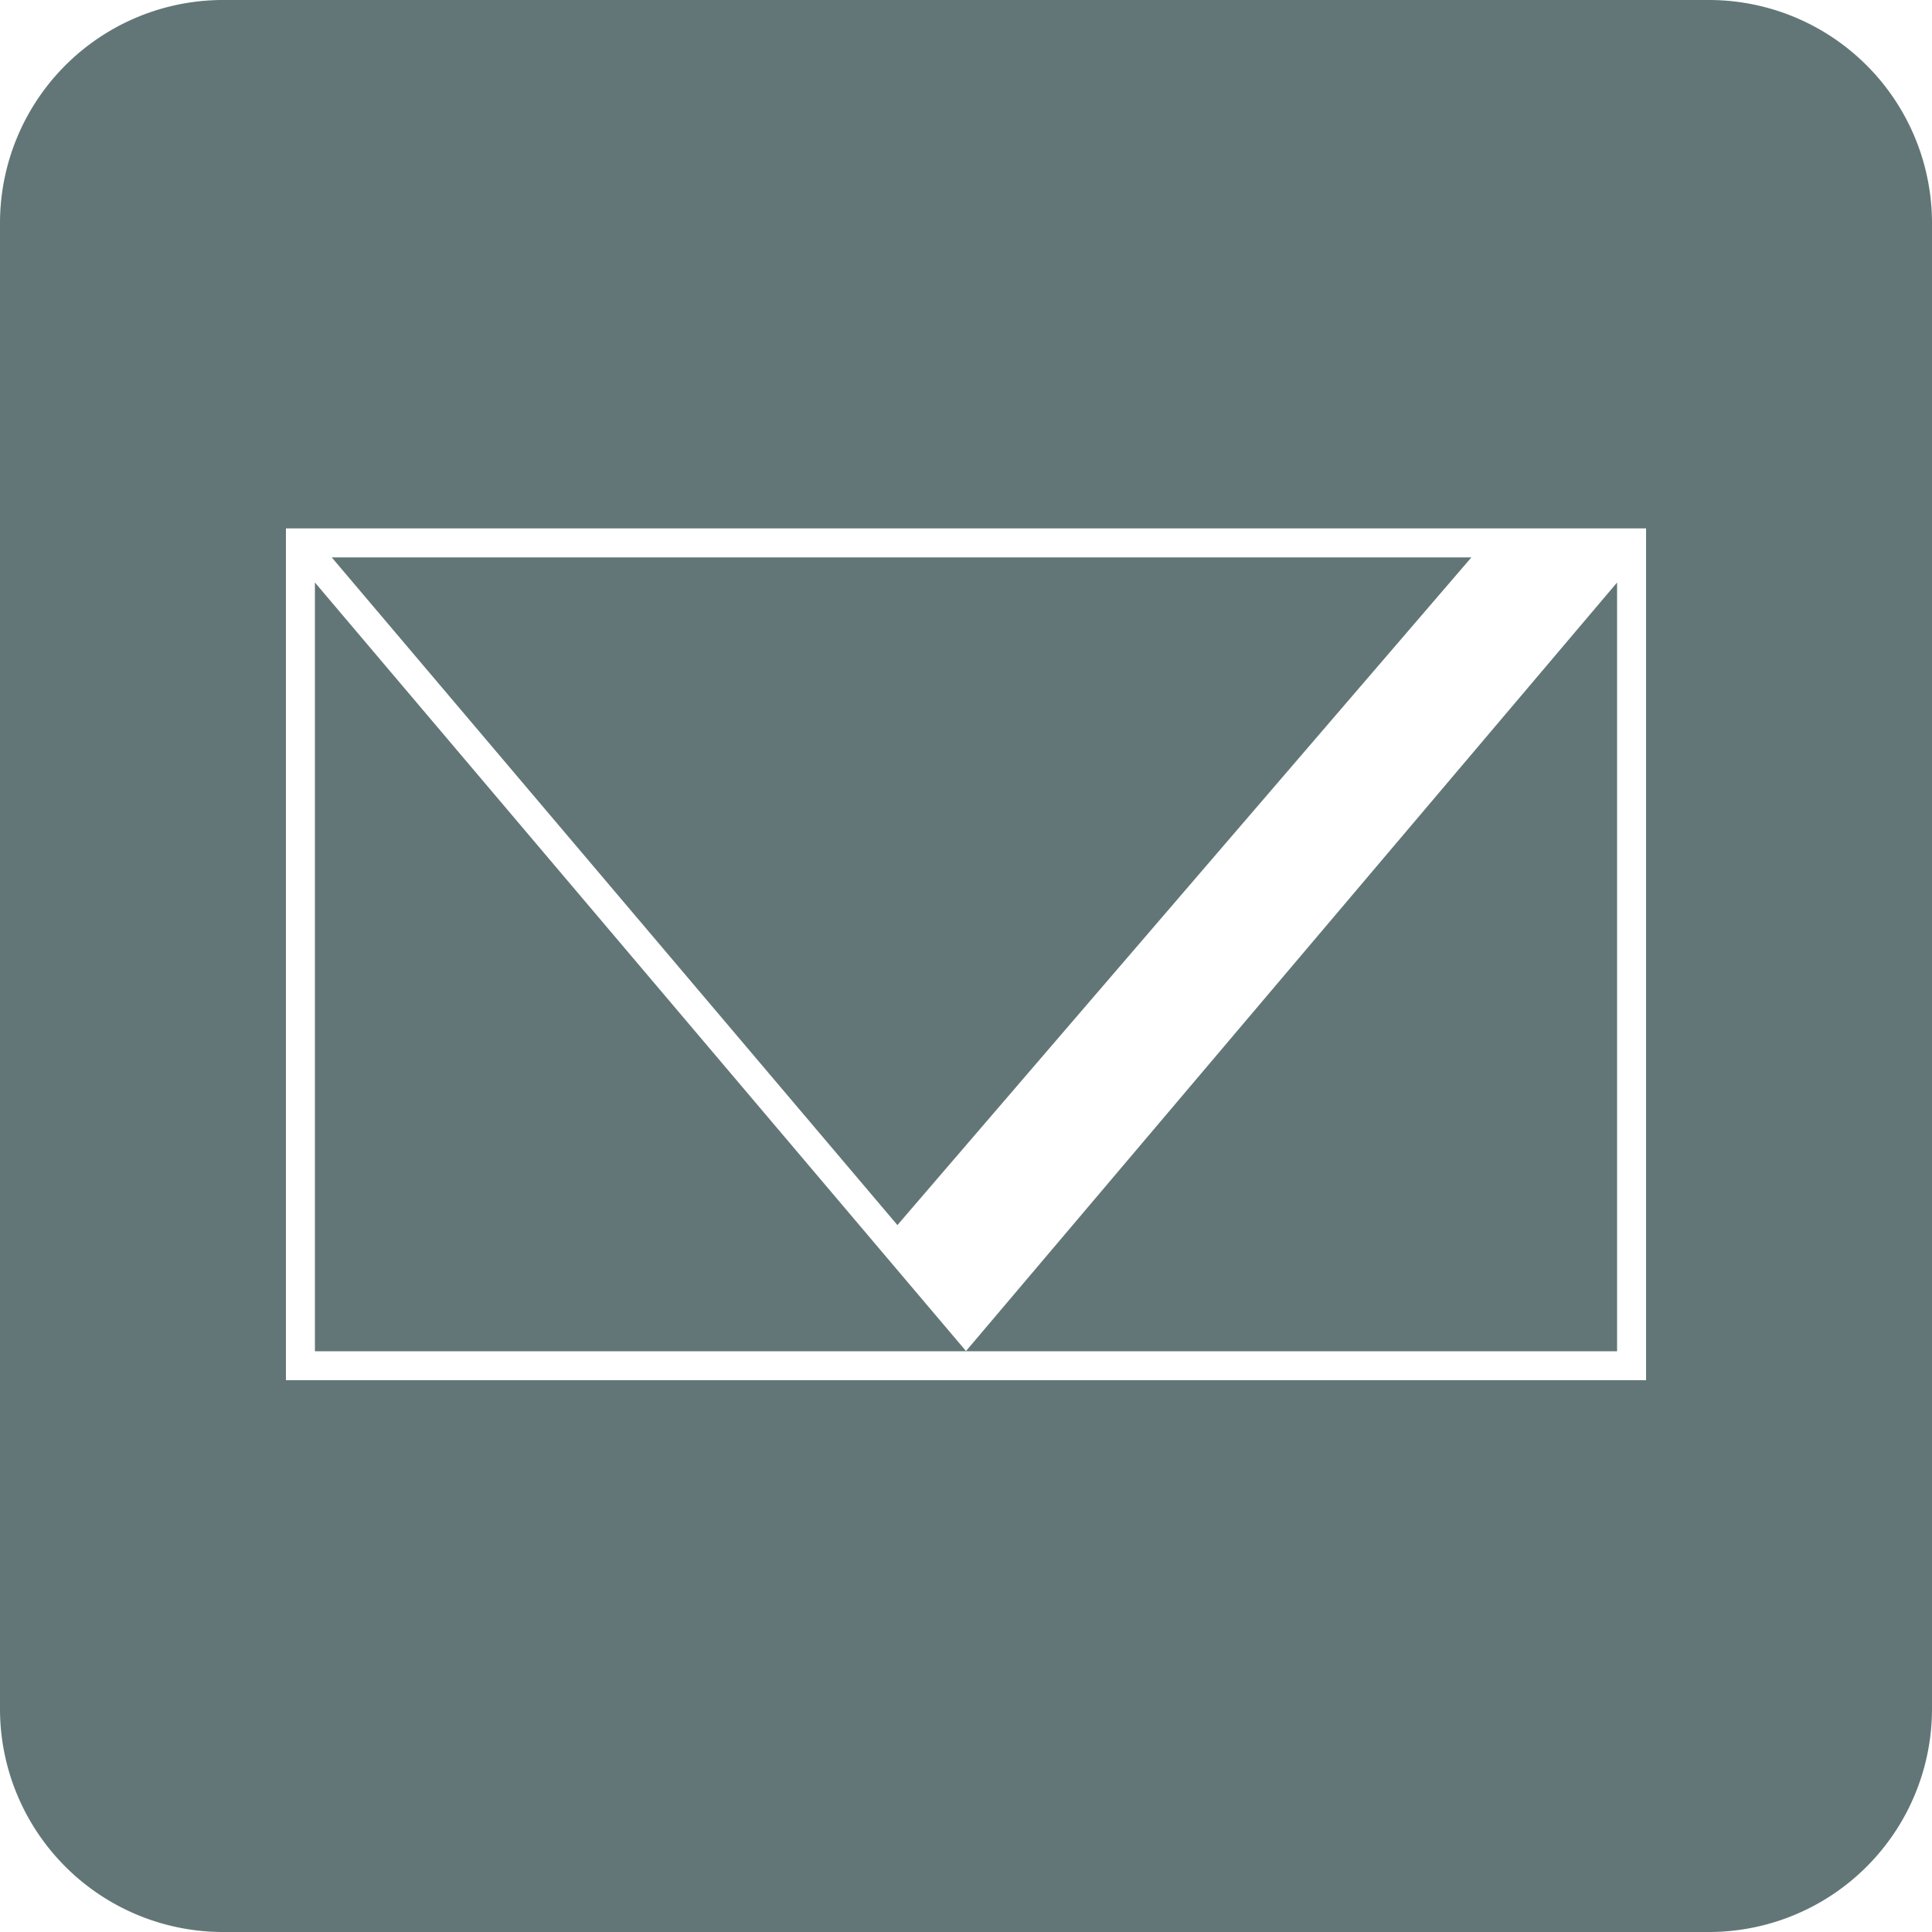
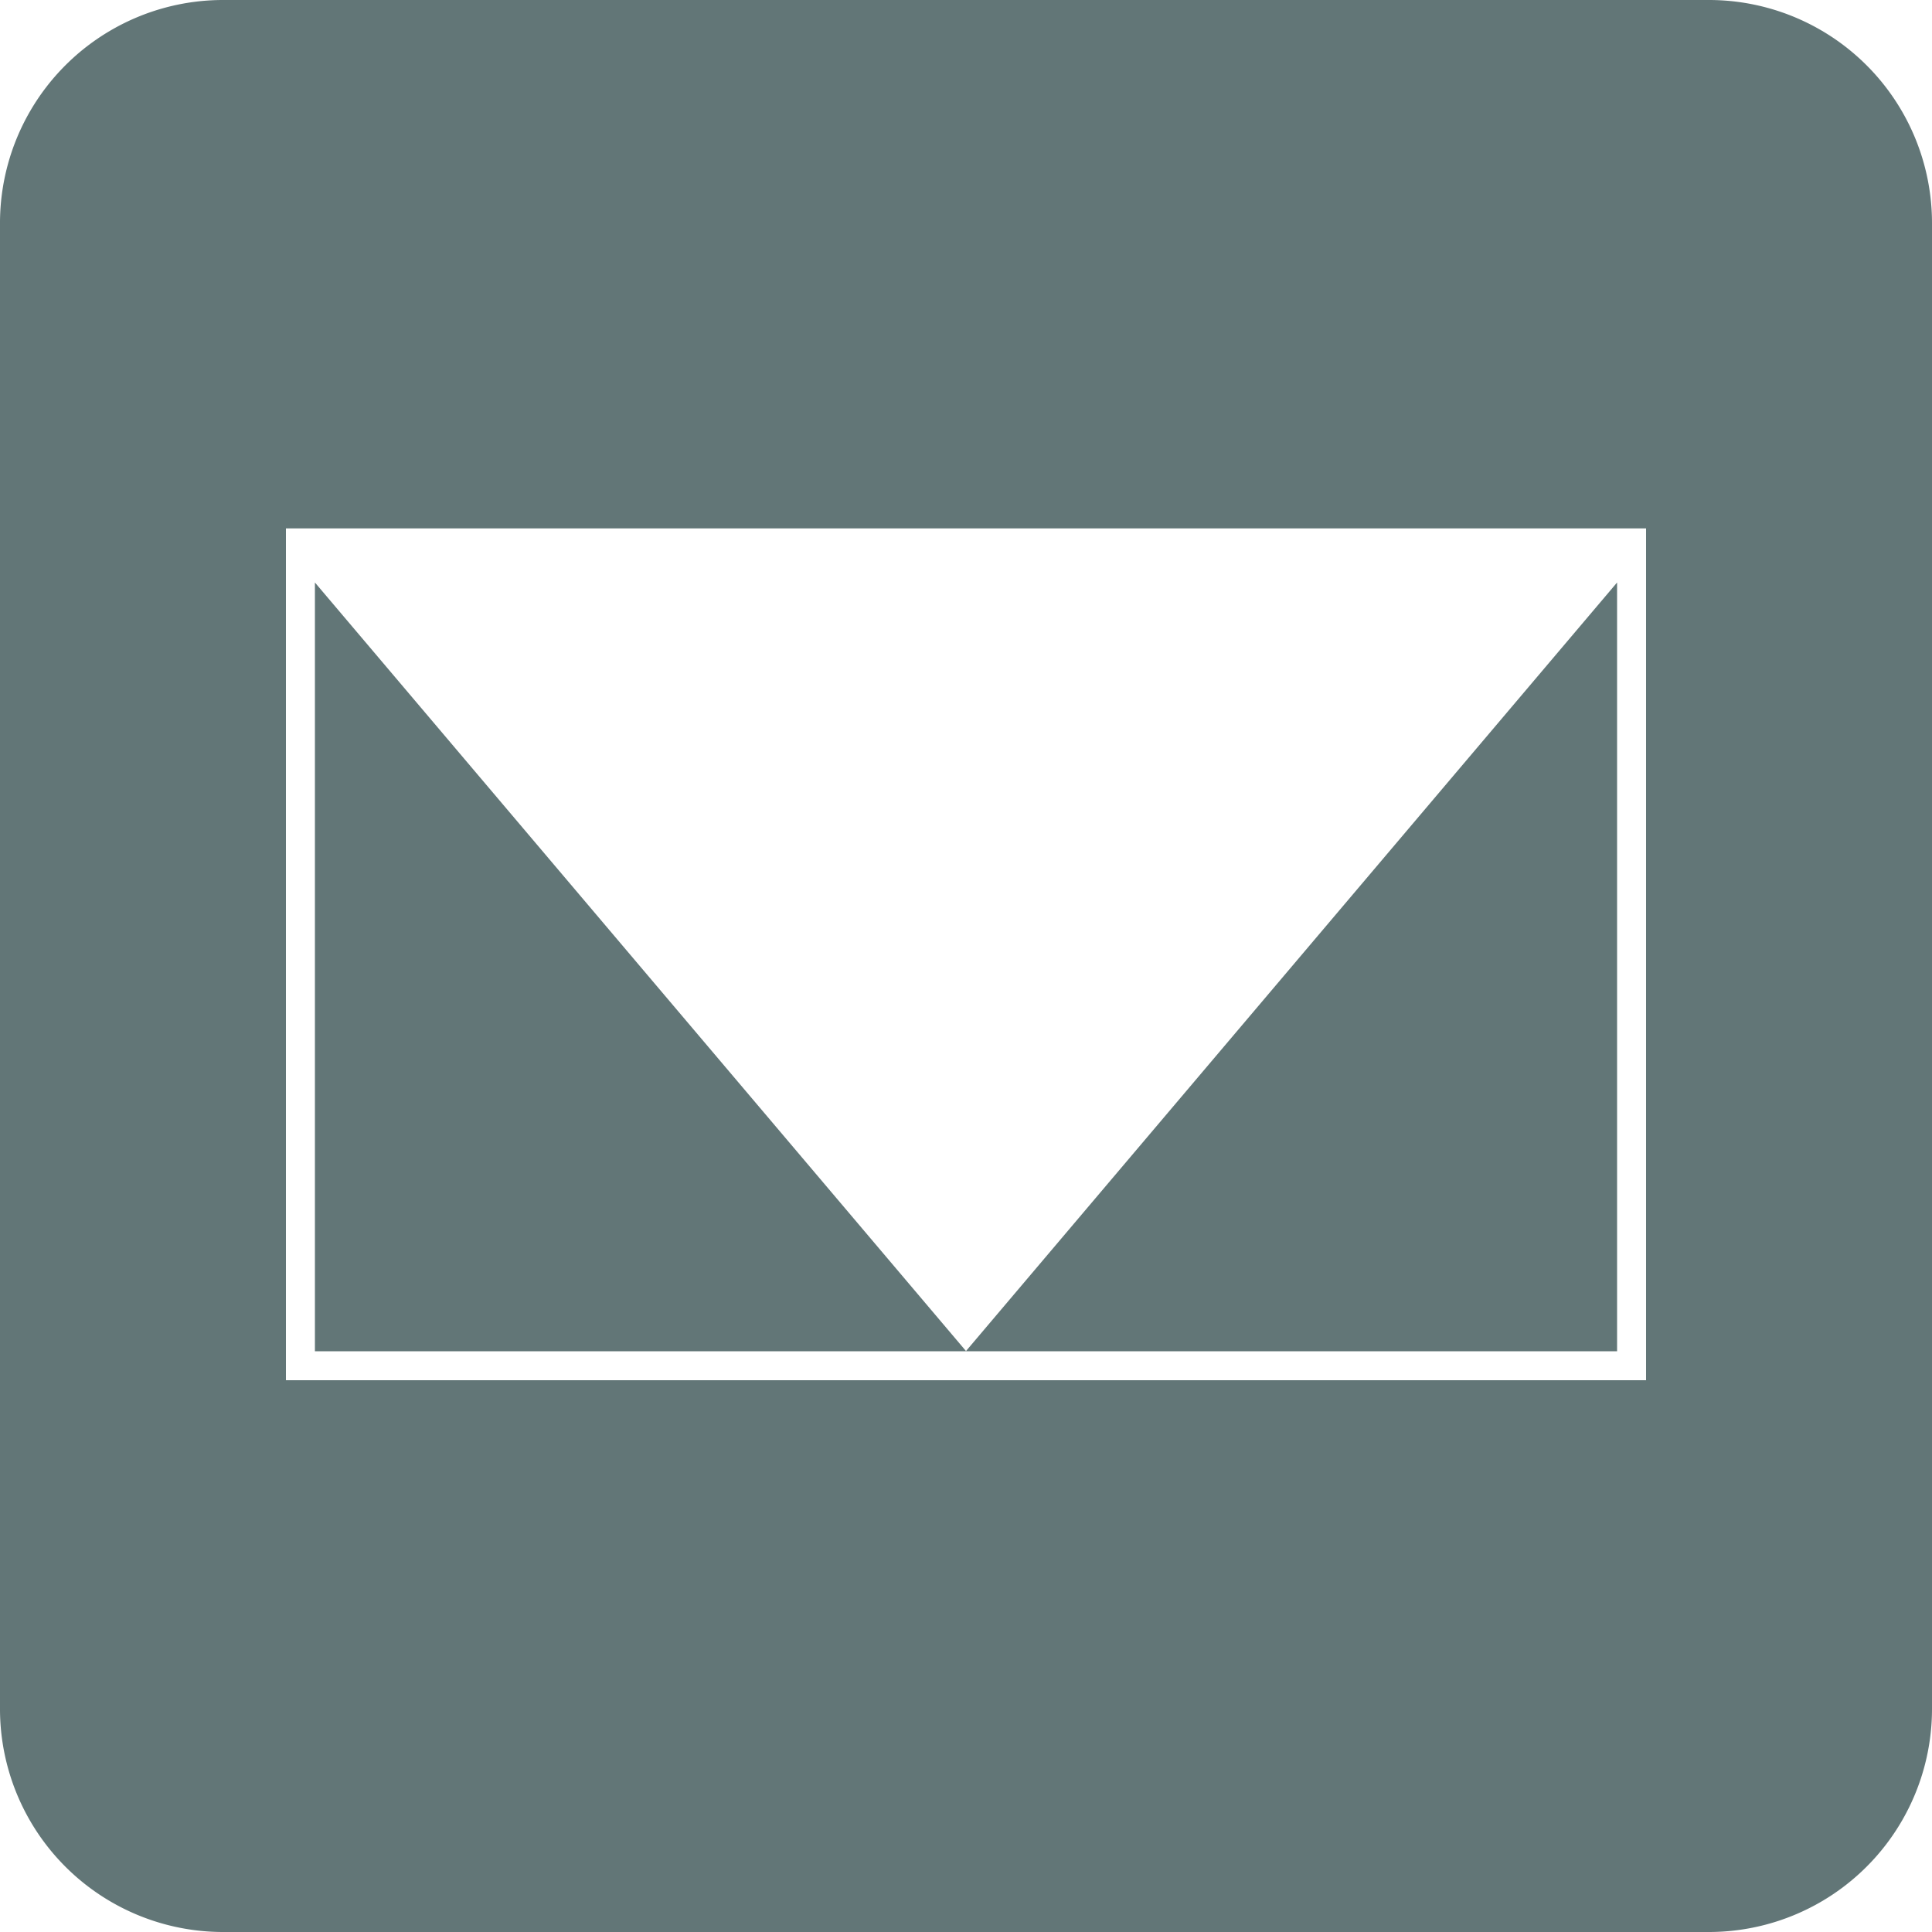
<svg xmlns="http://www.w3.org/2000/svg" width="100" height="100" viewBox="0 0 100 100">
  <g id="public-service-icon-14" transform="translate(-1 -1)">
    <path id="パス_35921" data-name="パス 35921" d="M84.7,31.15,51,70.93,17.3,31.15V70.94H84.7Z" fill="#627677" />
    <path id="パス_35922" data-name="パス 35922" d="M89.45,1H12.55A11.549,11.549,0,0,0,1,12.55v76.9A11.549,11.549,0,0,0,12.55,101h76.9A11.549,11.549,0,0,0,101,89.45V12.55A11.549,11.549,0,0,0,89.45,1ZM86.2,72.44H15.8V28.35H86.2V72.44Z" fill="#627677" />
-     <path id="パス_35923" data-name="パス 35923" d="M77.16,29.85H18.17L47.45,64.41Z" fill="#627677" />
  </g>
</svg>